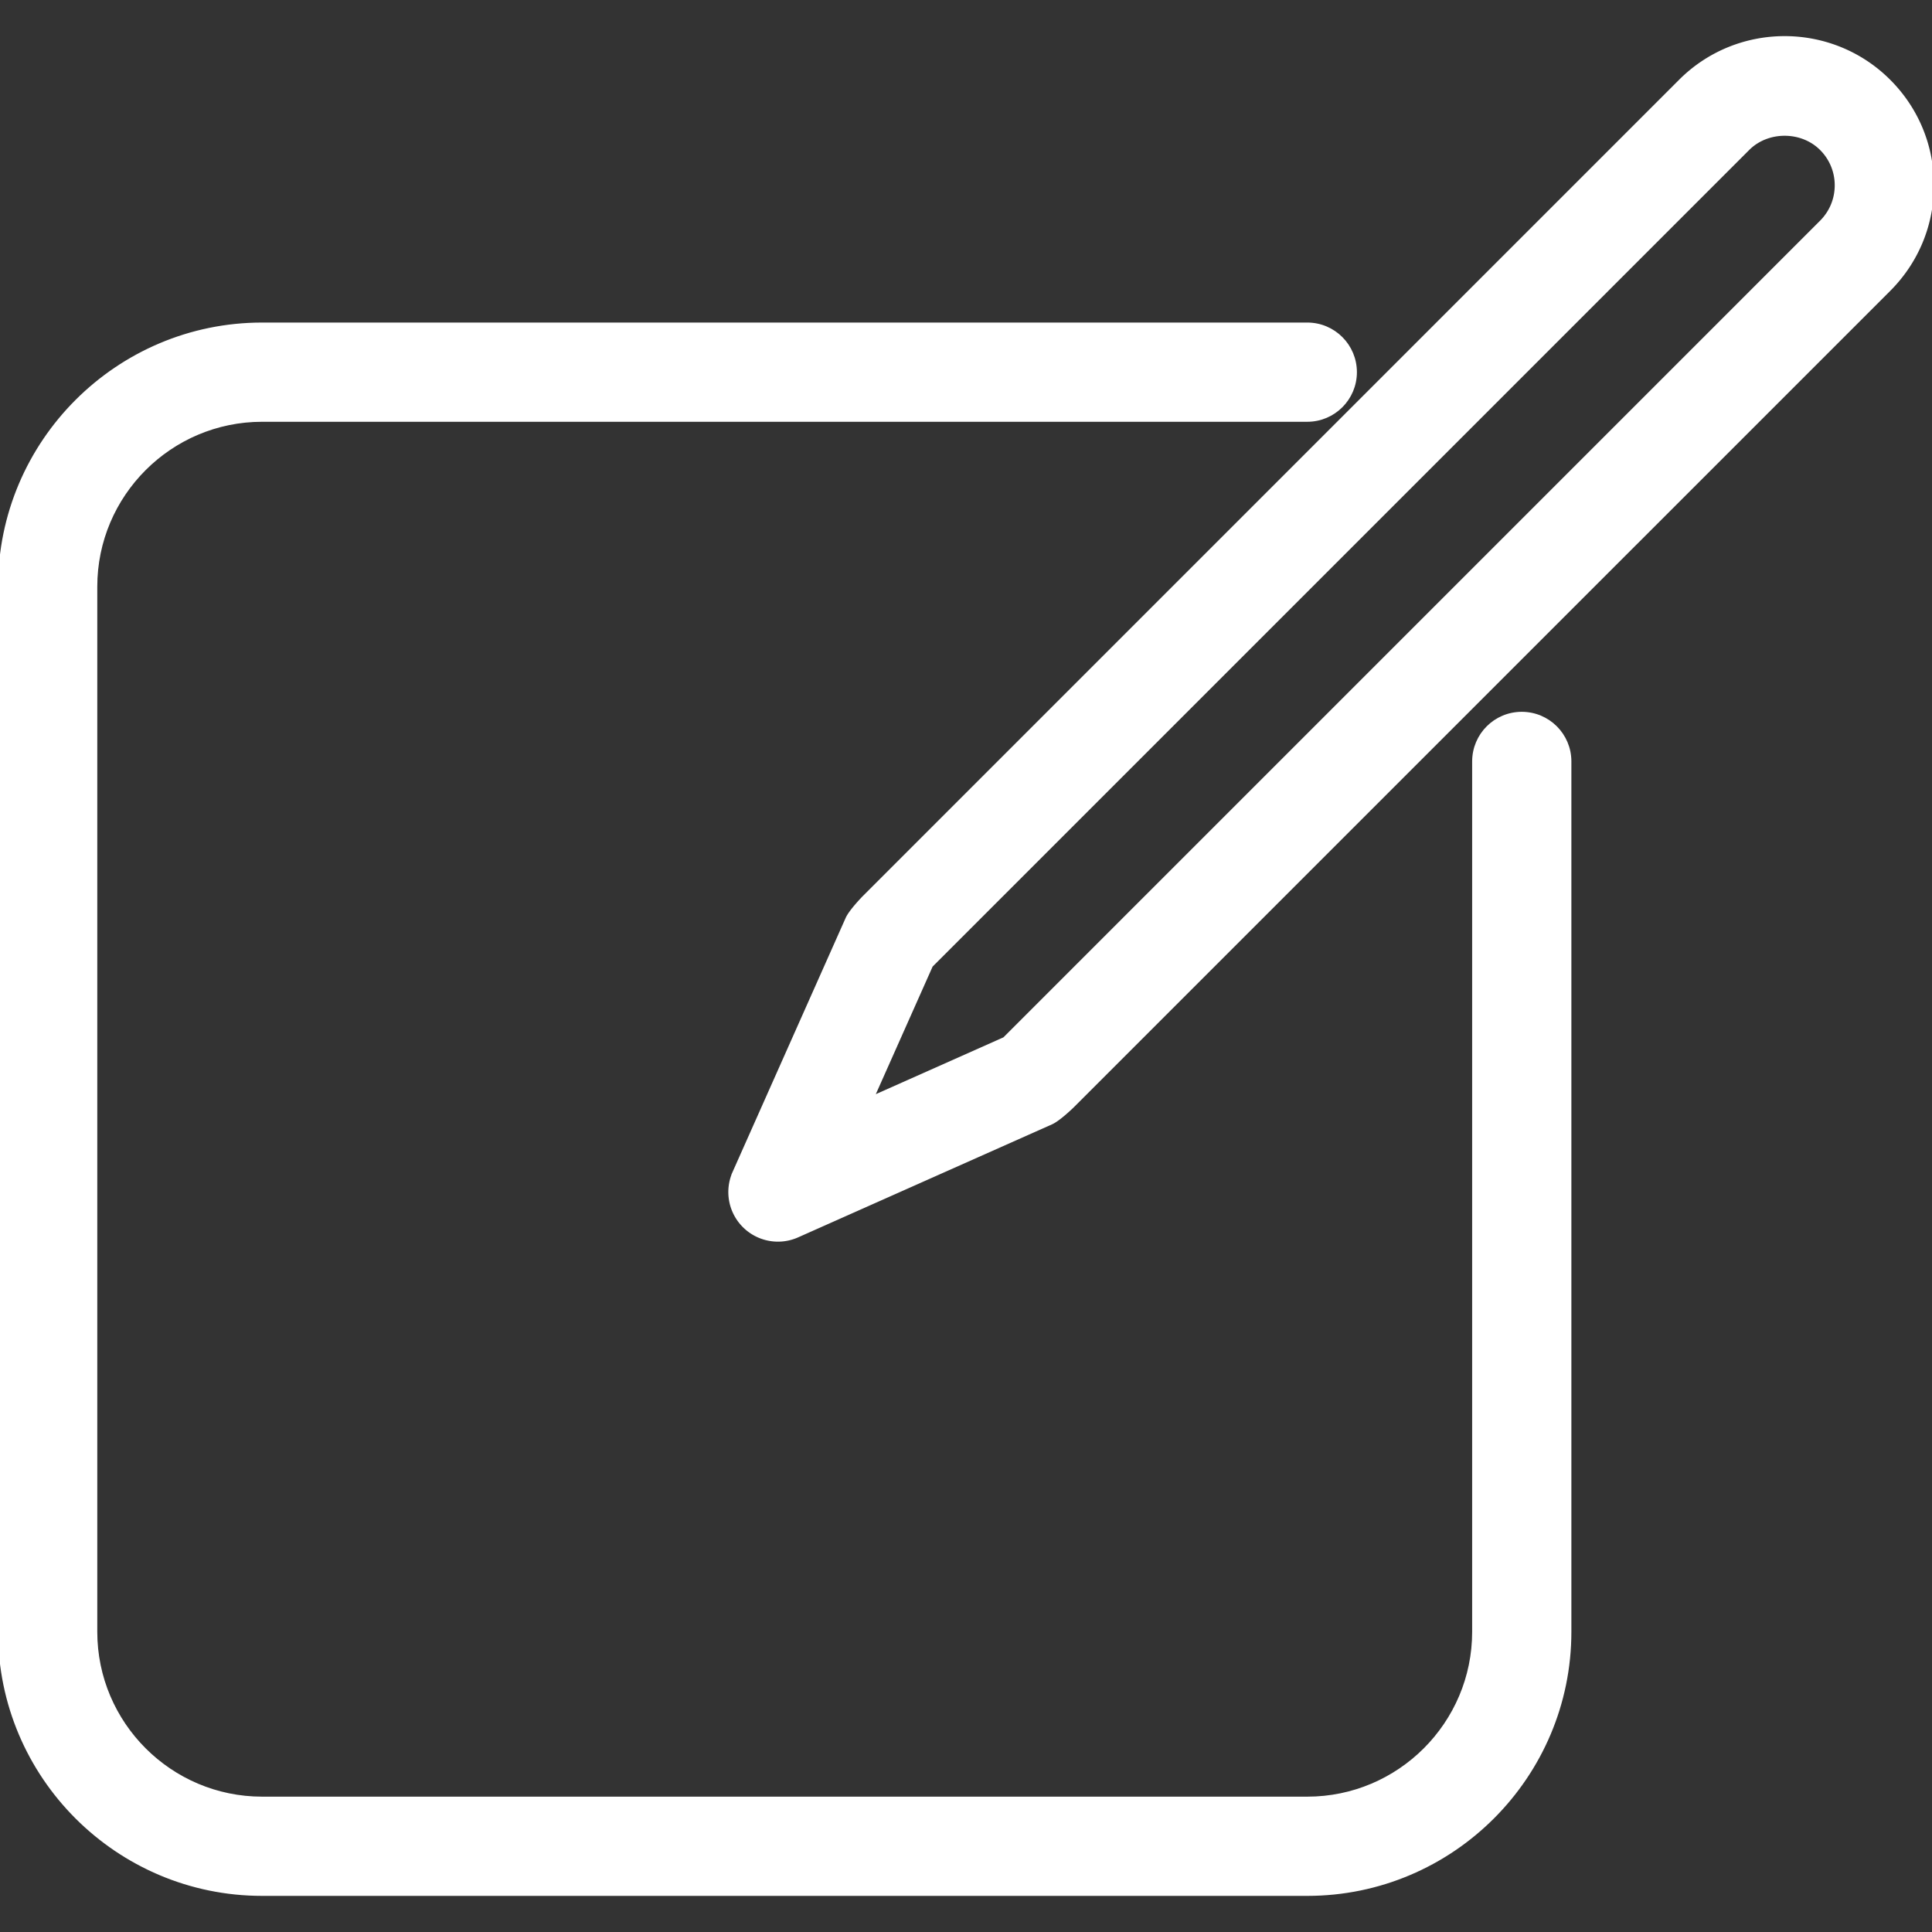
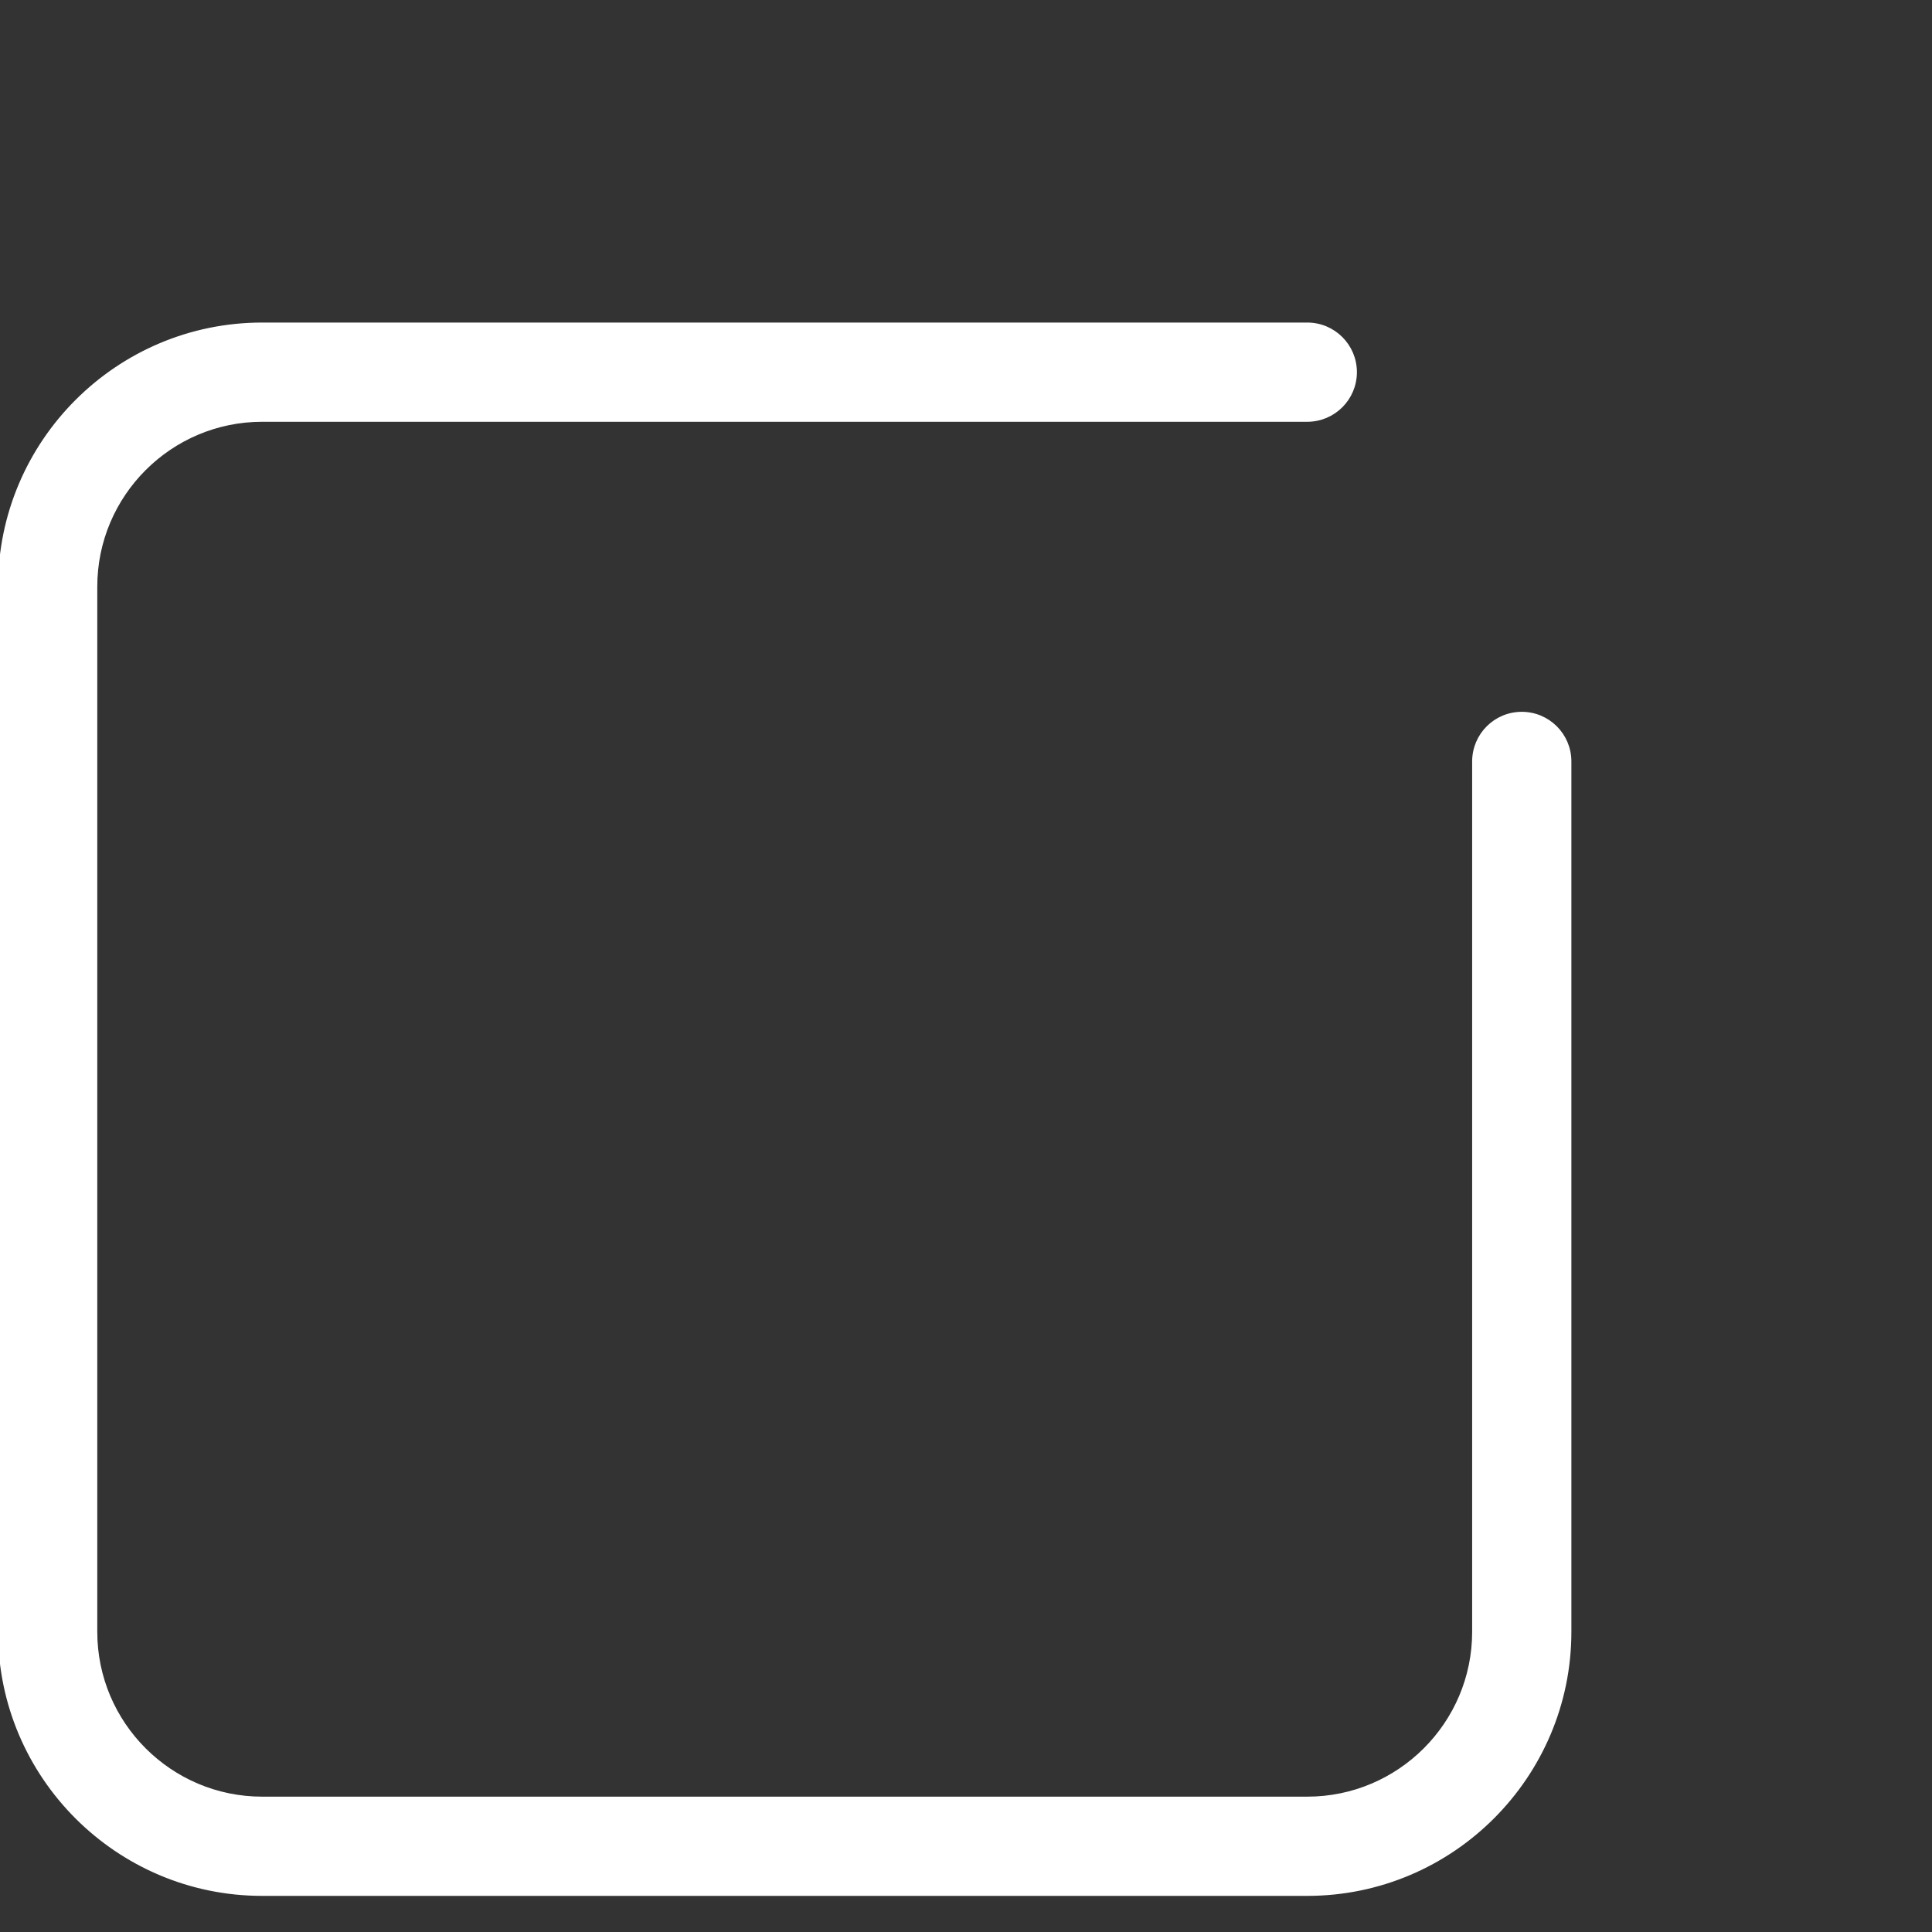
<svg xmlns="http://www.w3.org/2000/svg" fill="#fff" width="800" height="800" viewBox="0 0 494.936 494.936" stroke="#fff">
  <rect x="0" y="0" width="494.936" height="494.936" fill="#333333" stroke="none" />
  <path d="M389.844 182.85c-6.743 0-12.21 5.467-12.21 12.21v222.968c0 23.562-19.174 42.735-42.736 42.735H67.157c-23.562 0-42.736-19.174-42.736-42.735V150.285c0-23.562 19.174-42.735 42.736-42.735h267.741c6.743 0 12.21-5.467 12.21-12.21s-5.467-12.21-12.21-12.21H67.157C30.126 83.13 0 113.255 0 150.285v267.743c0 37.029 30.126 67.155 67.157 67.155h267.741c37.03 0 67.156-30.126 67.156-67.155V195.061c0-6.743-5.467-12.211-12.21-12.211z" />
-   <path d="M483.876 20.791c-14.72-14.72-38.669-14.714-53.377 0L221.352 229.944c-.28.28-3.434 3.559-4.251 5.396l-28.963 65.069a12.203 12.203 0 002.521 13.6 12.214 12.214 0 008.639 3.576c1.675 0 3.362-.346 4.96-1.057l65.07-28.963c1.83-.815 5.114-3.97 5.396-4.25L483.876 74.169c7.131-7.131 11.06-16.61 11.06-26.692 0-10.081-3.929-19.562-11.06-26.686zM466.61 56.897L257.457 266.05c-.035.036-.055.078-.089.107l-33.989 15.131L238.51 247.3c.03-.036.071-.055.107-.09L447.765 38.058c5.038-5.039 13.819-5.033 18.846.005a13.205 13.205 0 013.905 9.414c0 3.559-1.389 6.903-3.906 9.42z" />
</svg>